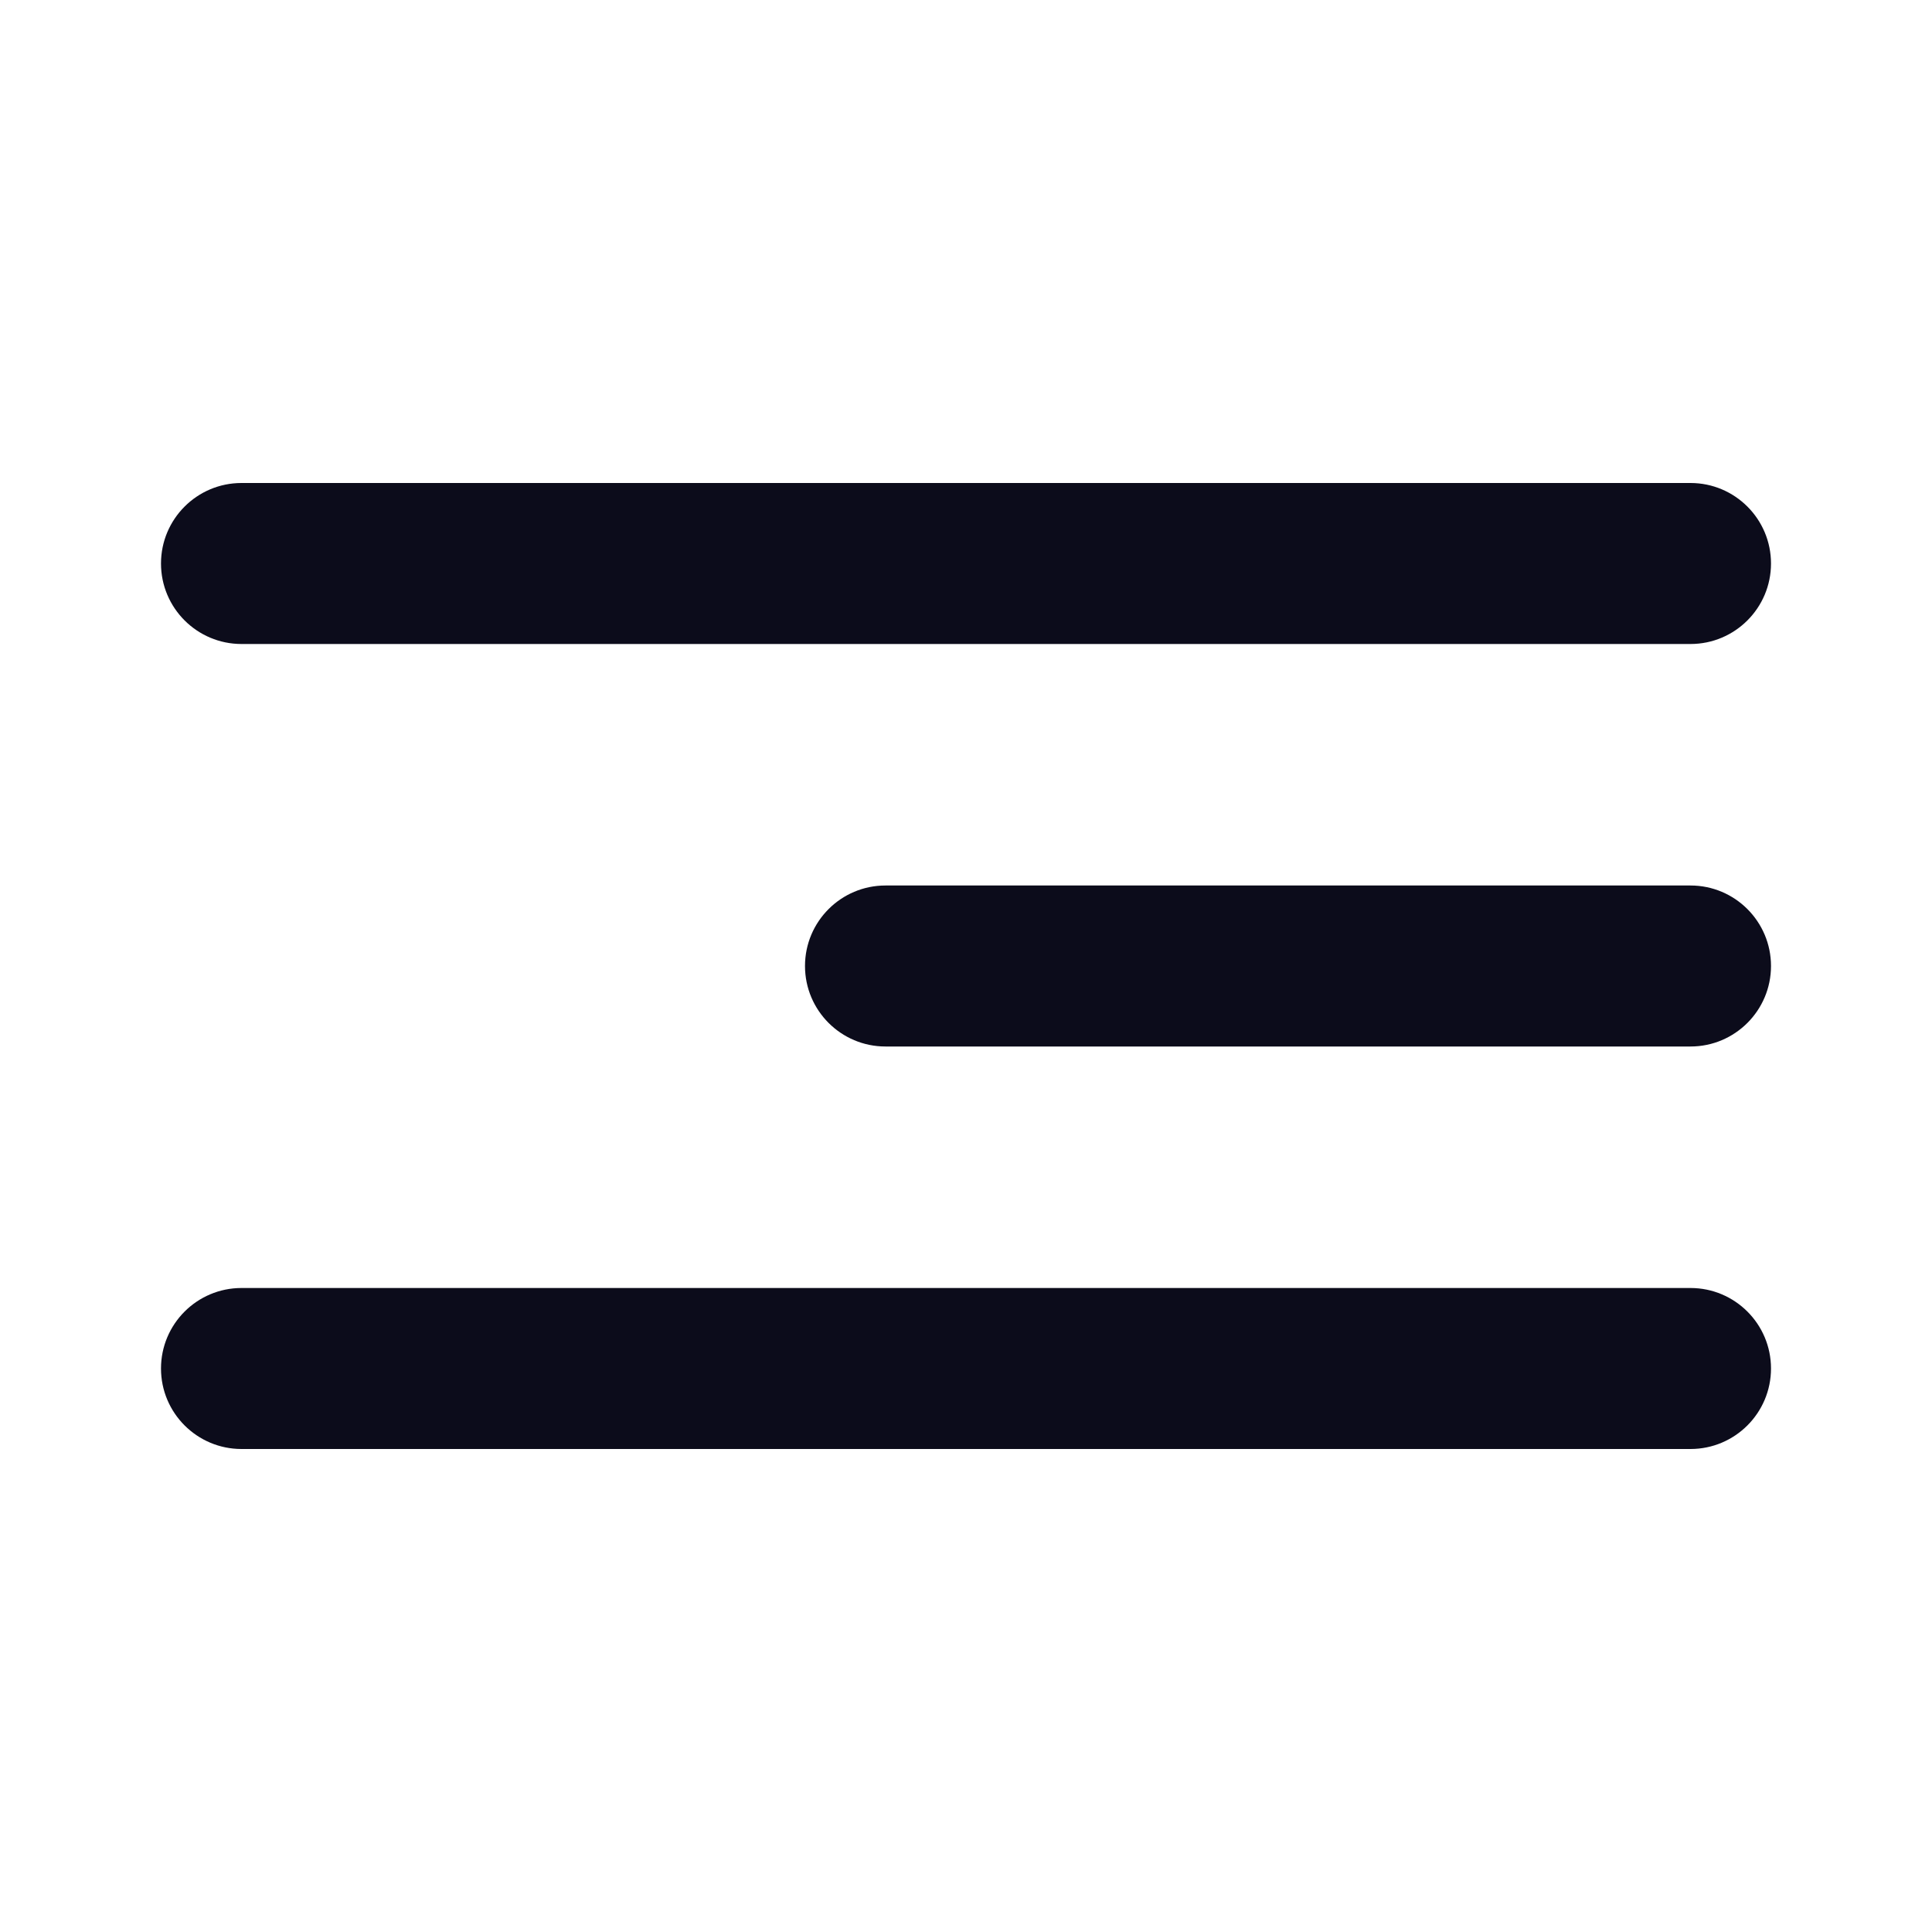
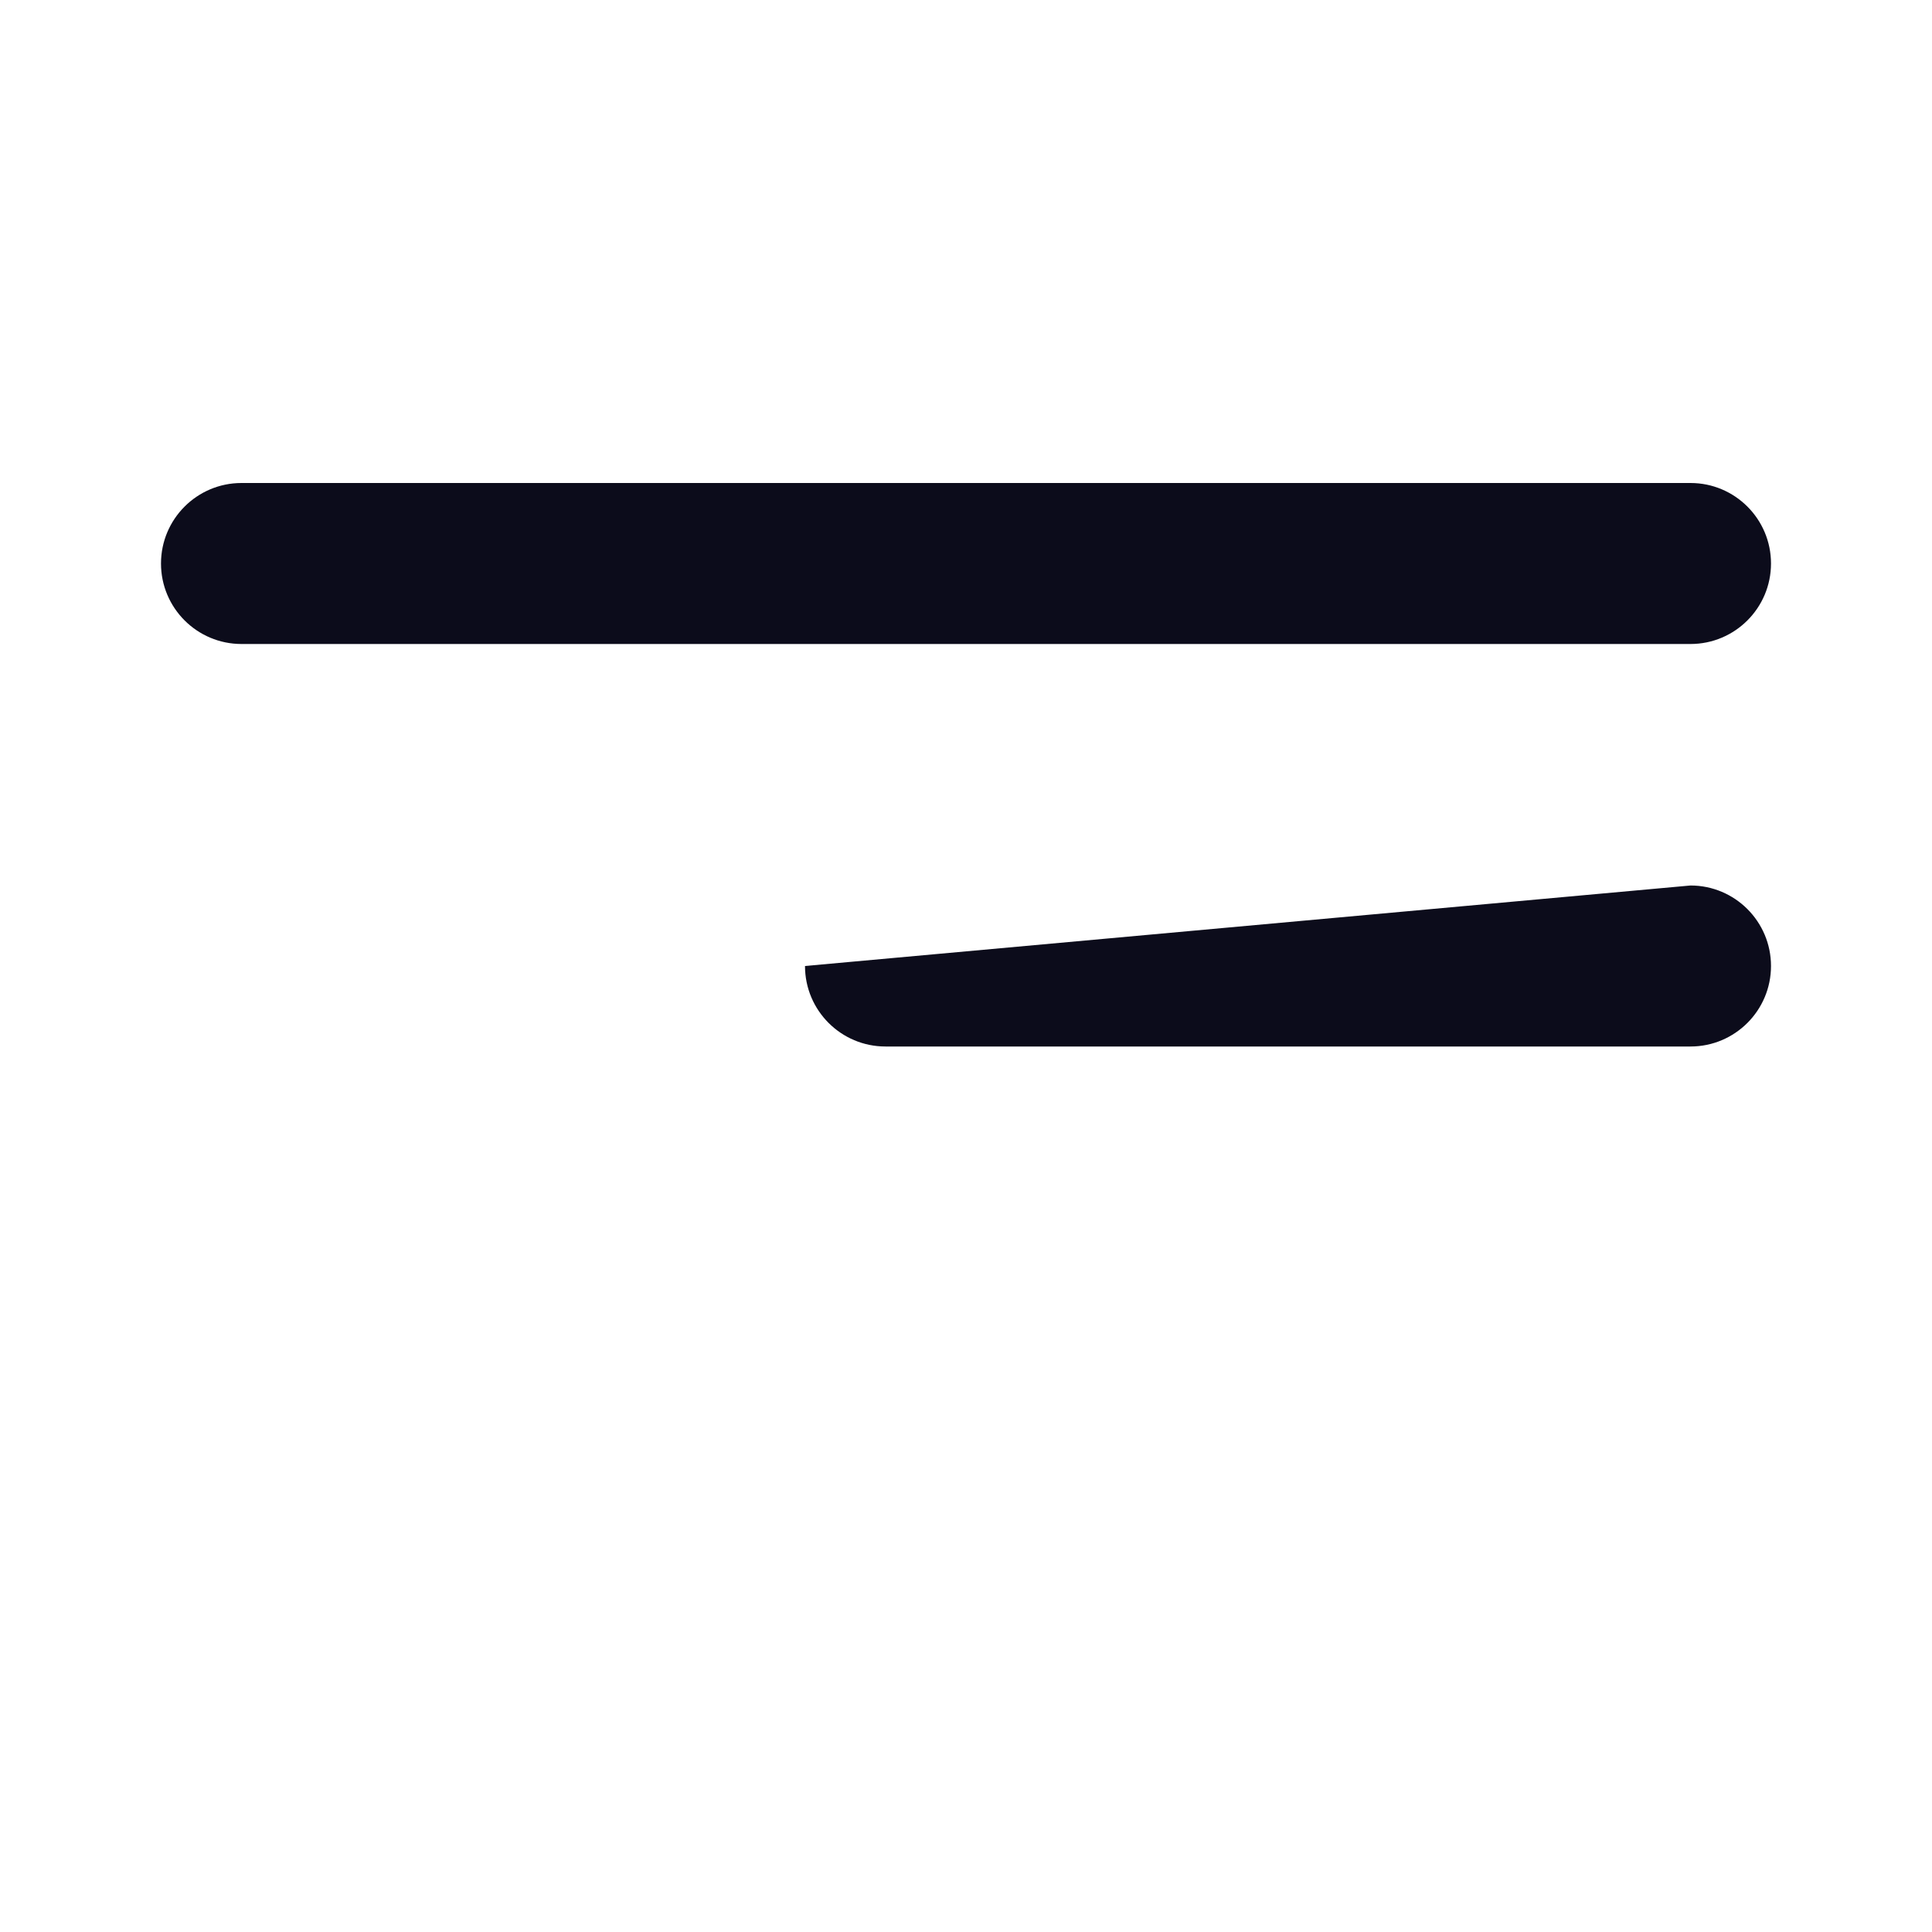
<svg xmlns="http://www.w3.org/2000/svg" width="24" height="24" viewBox="0 0 24 24" fill="none">
  <path fill-rule="evenodd" clip-rule="evenodd" d="M2 7C2 6.448 2.448 6 3 6L21 6C21.552 6 22 6.448 22 7C22 7.552 21.552 8 21 8L3 8C2.448 8 2 7.552 2 7Z" fill="#0C0C1B" />
-   <path fill-rule="evenodd" clip-rule="evenodd" d="M10 12C10 11.448 10.448 11 11 11L21 11C21.552 11 22 11.448 22 12C22 12.552 21.552 13 21 13L11 13C10.448 13 10 12.552 10 12Z" fill="#0C0C1B" />
-   <path fill-rule="evenodd" clip-rule="evenodd" d="M2 17C2 16.448 2.448 16 3 16L21 16C21.552 16 22 16.448 22 17C22 17.552 21.552 18 21 18L3 18C2.448 18 2 17.552 2 17Z" fill="#0C0C1B" />
+   <path fill-rule="evenodd" clip-rule="evenodd" d="M10 12L21 11C21.552 11 22 11.448 22 12C22 12.552 21.552 13 21 13L11 13C10.448 13 10 12.552 10 12Z" fill="#0C0C1B" />
</svg>